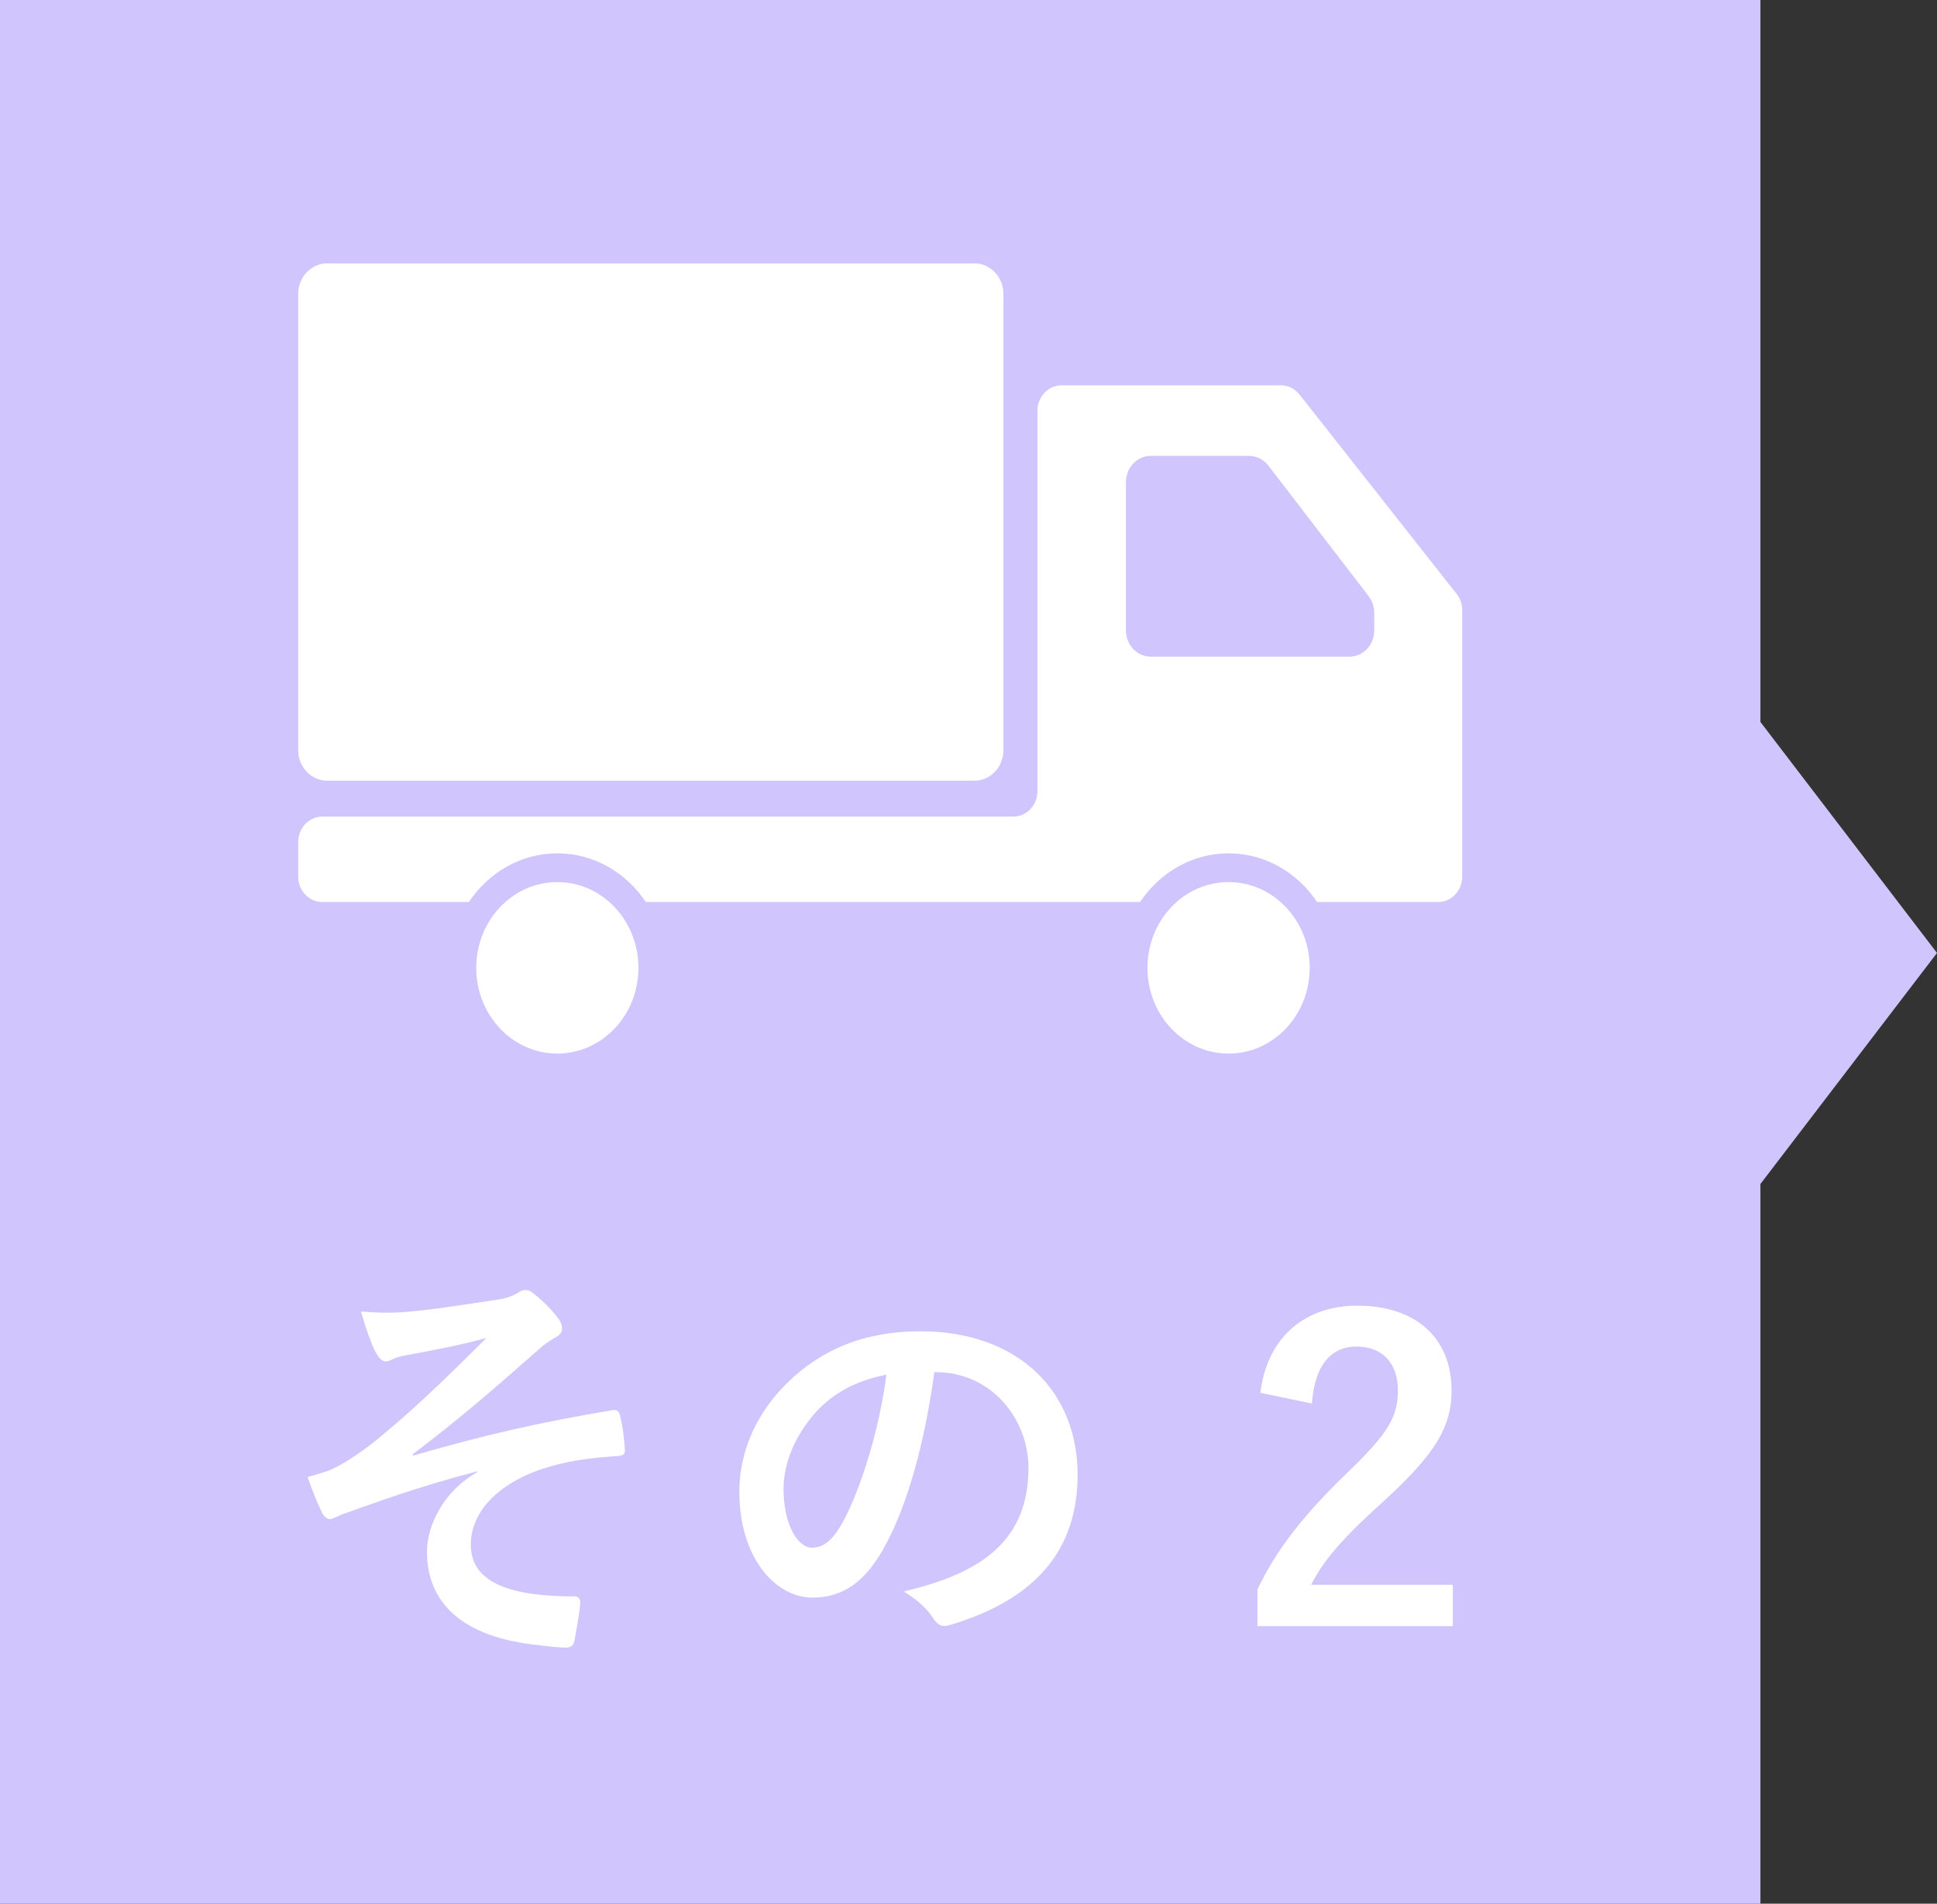
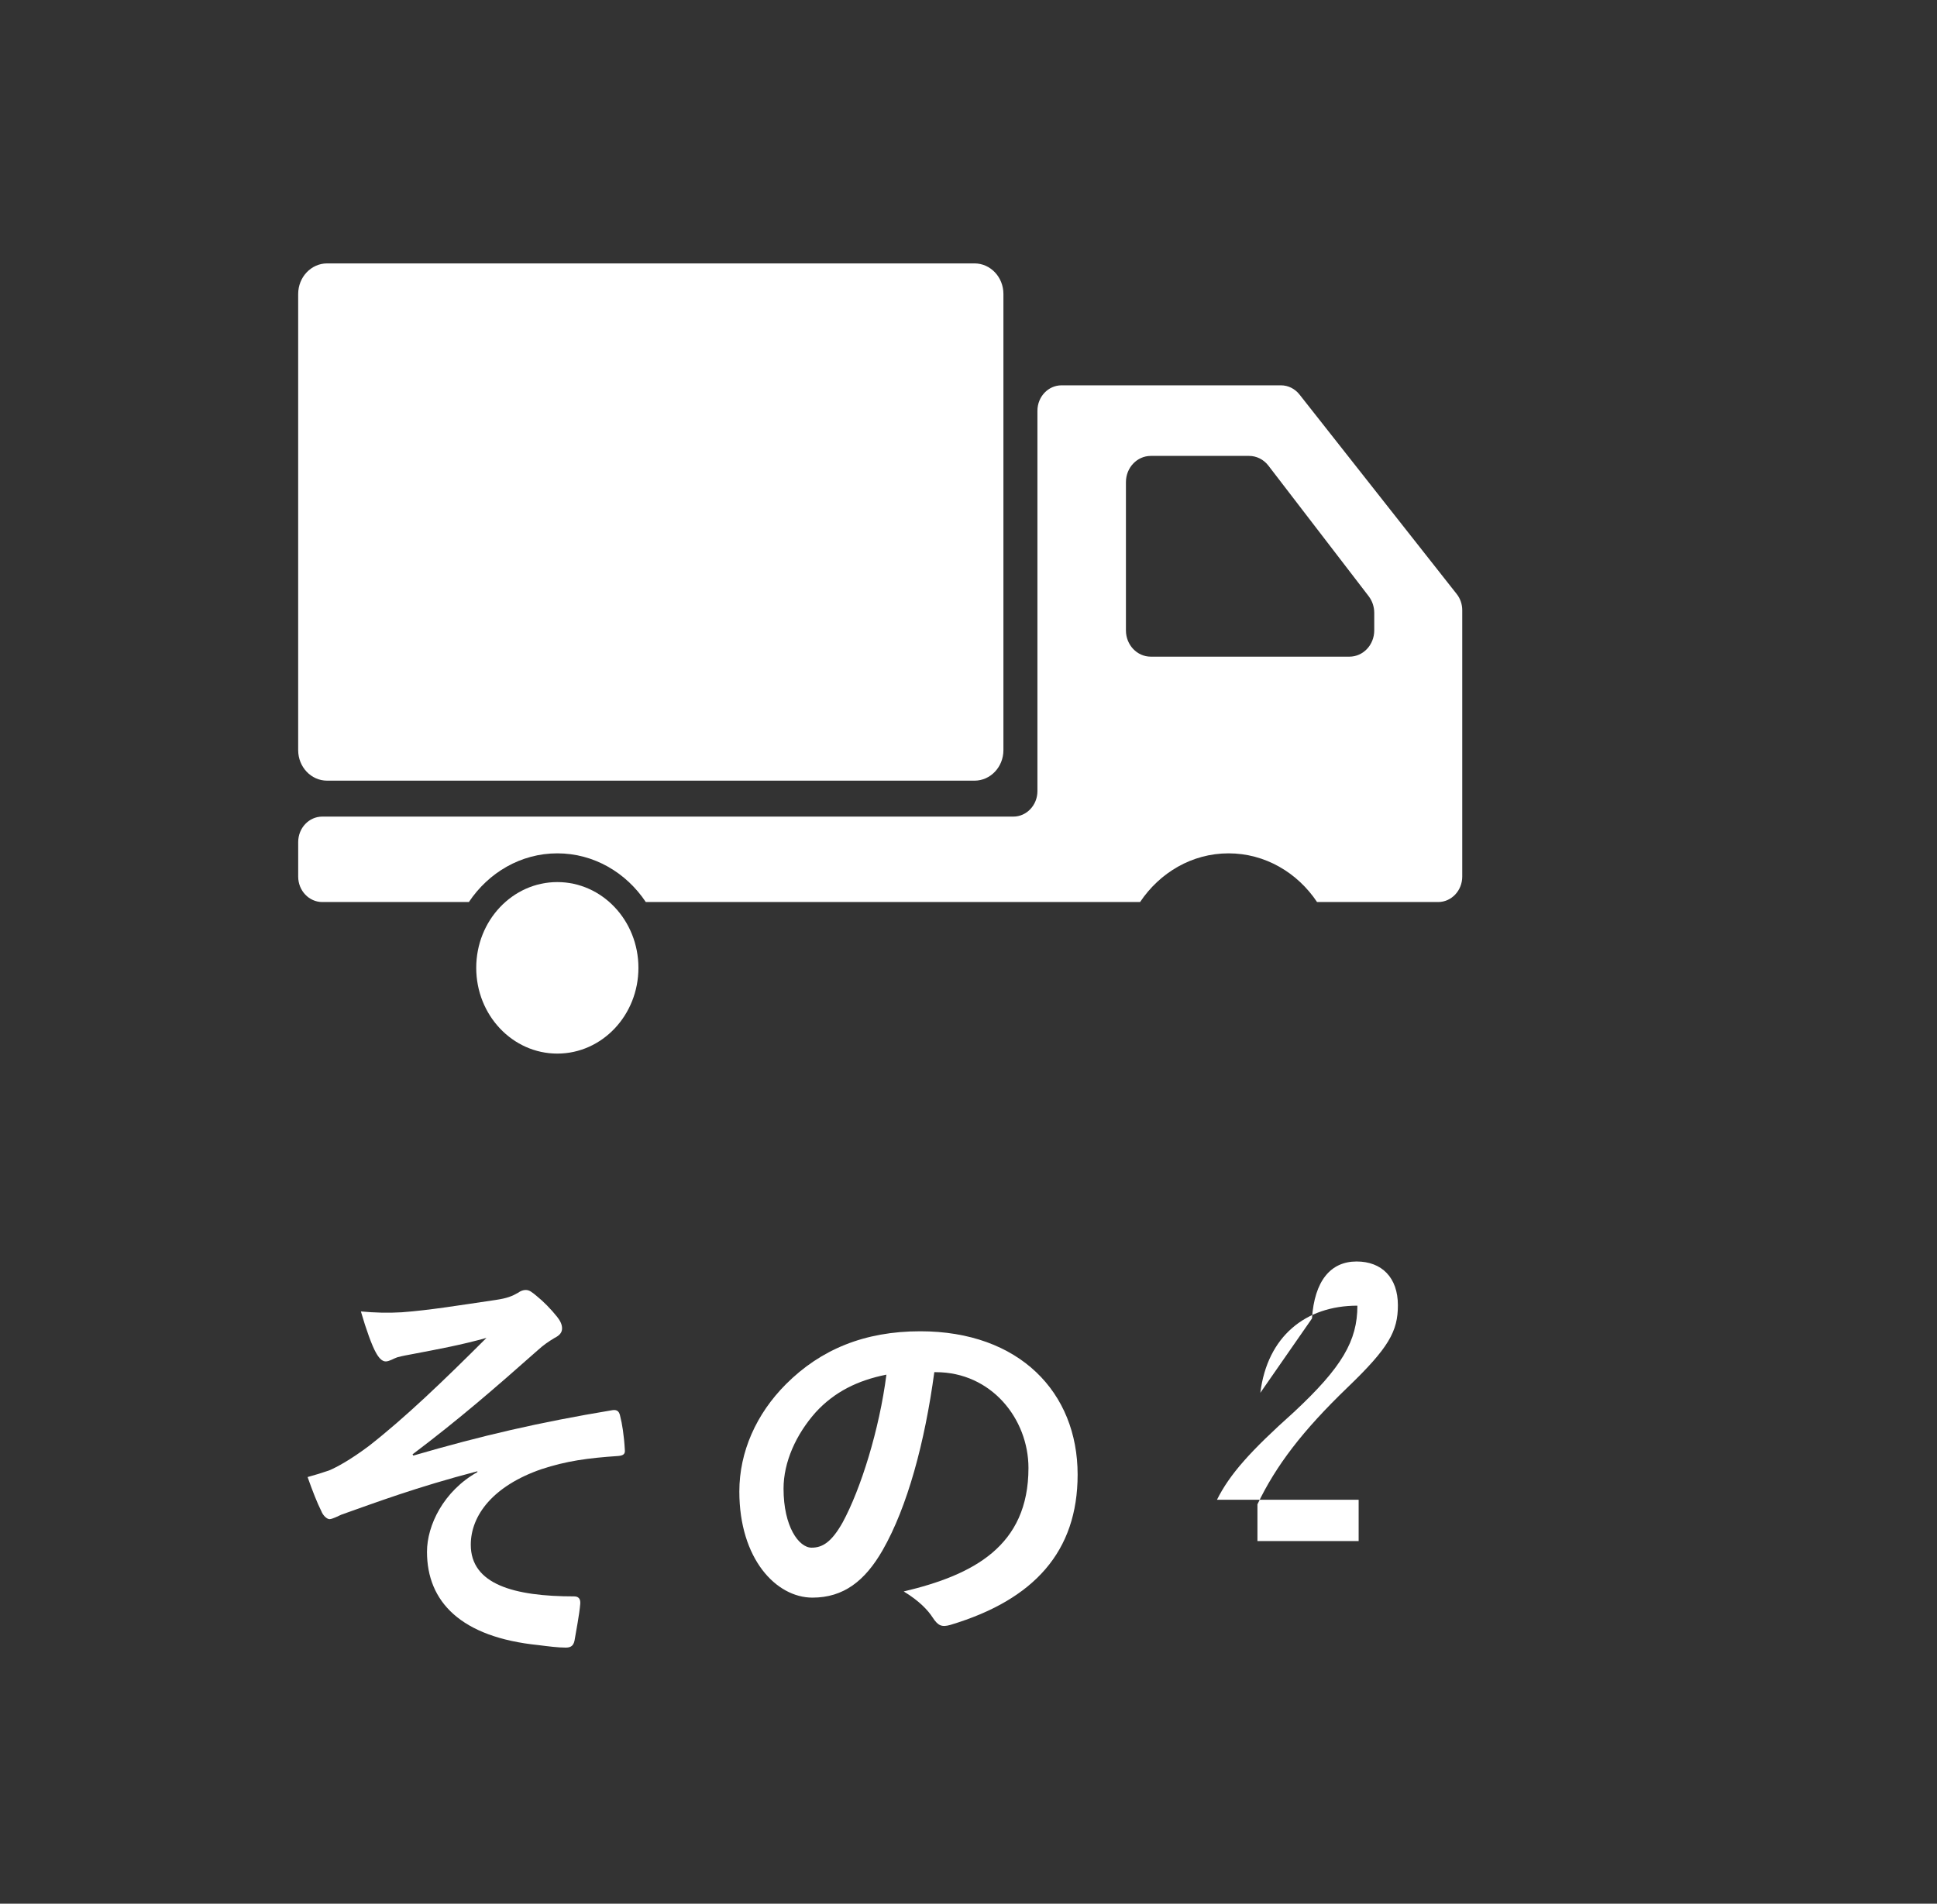
<svg xmlns="http://www.w3.org/2000/svg" version="1.1" id="レイヤー_1" x="0px" y="0px" width="107.83px" height="106px" viewBox="0 0 107.83 106" enable-background="new 0 0 107.83 106" xml:space="preserve">
  <rect x="0" y="0" width="107.83" height="106" fill="#333333" stroke="none" />
-   <polygon fill="#D0C5FC" points="98,40.2 98,0 0,0 0,106 98,106 98,65.928 107.83,53.063 " />
  <g>
    <path fill="#FFFFFF" d="M18.208,14.667H54.25c0.889,0,1.609,0.763,1.609,1.702v25.399c0,0.939-0.721,1.701-1.609,1.701H18.208   c-0.888,0-1.609-0.762-1.609-1.701V16.369C16.6,15.43,17.321,14.667,18.208,14.667z" />
-     <path fill="#FFFFFF" d="M68.392,49.116c2.494,0,4.519,2.138,4.519,4.775s-2.024,4.775-4.519,4.775   c-2.493,0-4.515-2.138-4.515-4.775S65.898,49.116,68.392,49.116z" />
    <path fill="#FFFFFF" d="M16.6,46.889v1.921c0,0.782,0.601,1.417,1.341,1.417h8.161c1.092-1.637,2.89-2.711,4.924-2.711   c2.035,0,3.833,1.074,4.925,2.711h27.516c1.094-1.637,2.891-2.711,4.925-2.711s3.835,1.074,4.927,2.711h6.74   c0.741,0,1.342-0.635,1.342-1.417v-5.094v-9.739c0-0.331-0.109-0.653-0.312-0.906L72.34,21.966c-0.254-0.321-0.631-0.51-1.029-0.51   H59.093c-0.741,0-1.341,0.635-1.341,1.418v21.177c0,0.783-0.602,1.419-1.343,1.419H17.94C17.2,45.47,16.6,46.104,16.6,46.889z    M75.12,36.564H64.064c-0.766,0-1.385-0.652-1.385-1.461v-8.256c0-0.808,0.619-1.461,1.385-1.461h5.471   c0.416,0,0.811,0.198,1.074,0.54l5.584,7.273c0.199,0.263,0.309,0.587,0.309,0.922v0.981C76.502,35.912,75.883,36.564,75.12,36.564   z" />
    <path fill="#FFFFFF" d="M31.025,49.116c2.495,0,4.515,2.138,4.515,4.775s-2.021,4.775-4.515,4.775   c-2.493,0-4.514-2.138-4.514-4.775S28.533,49.116,31.025,49.116z" />
  </g>
  <g>
    <path fill="#FFFFFF" d="M26.574,81.923c-3.426,0.896-5.611,1.725-7.565,2.414c-0.161,0.069-0.506,0.253-0.667,0.253   c-0.115,0-0.345-0.16-0.46-0.459c-0.23-0.46-0.483-1.104-0.759-1.886c0.506-0.139,0.713-0.207,1.196-0.368   c0.437-0.184,1.196-0.598,2.208-1.356c1.978-1.541,4.139-3.61,6.554-6.025c-1.403,0.392-2.645,0.621-4.093,0.897   c-0.345,0.068-0.529,0.092-0.874,0.184c-0.207,0.069-0.437,0.23-0.644,0.23s-0.391-0.207-0.552-0.506   c-0.207-0.368-0.529-1.242-0.828-2.277c0.759,0.069,1.518,0.093,2.276,0.046c1.541-0.114,3.22-0.391,5.243-0.689   c0.621-0.092,0.897-0.207,1.219-0.391c0.161-0.115,0.299-0.161,0.437-0.161c0.207,0,0.345,0.115,0.621,0.345   c0.345,0.276,0.782,0.713,1.127,1.149c0.184,0.23,0.276,0.438,0.276,0.645c0,0.229-0.138,0.391-0.414,0.528   c-0.345,0.207-0.644,0.414-0.943,0.69c-2.391,2.115-4.346,3.817-6.967,5.795l0.046,0.068c3.794-1.104,6.944-1.84,11.083-2.529   c0.299-0.046,0.391,0.115,0.437,0.368c0.092,0.345,0.207,1.012,0.253,1.862c0.023,0.23-0.115,0.299-0.368,0.322   c-1.702,0.115-2.875,0.275-4.277,0.735c-2.667,0.92-3.932,2.553-3.932,4.208c0,2.208,2.415,2.875,5.749,2.875   c0.229,0,0.368,0.114,0.345,0.414c-0.046,0.574-0.23,1.518-0.299,1.932c-0.046,0.367-0.184,0.506-0.506,0.506   c-0.437,0-0.966-0.069-1.518-0.139c-4.323-0.437-6.209-2.414-6.209-5.196c0-1.472,0.92-3.381,2.806-4.438V81.923z" />
    <path fill="#FFFFFF" d="M52.012,76.404c-0.529,3.909-1.495,7.496-2.875,9.91c-0.989,1.725-2.185,2.645-3.909,2.645   c-2.023,0-4.07-2.161-4.07-5.909c0-2.208,0.942-4.323,2.598-5.979c1.932-1.932,4.369-2.943,7.474-2.943   c5.518,0,8.76,3.403,8.76,7.979c0,4.277-2.414,6.968-7.082,8.37c-0.483,0.139-0.69,0.047-0.989-0.413   c-0.253-0.392-0.736-0.92-1.61-1.449c3.886-0.92,6.944-2.529,6.944-6.875c0-2.736-2.068-5.335-5.15-5.335H52.012z M45.412,78.635   c-1.104,1.241-1.793,2.782-1.793,4.254c0,2.115,0.851,3.288,1.563,3.288c0.598,0,1.104-0.299,1.725-1.402   c1.012-1.862,2.046-5.174,2.438-8.232C47.734,76.864,46.447,77.508,45.412,78.635z" />
-     <path fill="#FFFFFF" d="M70.161,77.554c0.392-3.15,2.529-4.852,5.403-4.852c3.15,0,5.243,1.701,5.243,4.736   c0,1.955-0.851,3.427-3.541,5.933c-2.415,2.162-3.564,3.449-4.277,4.875h7.888v2.3H70v-2.047c1.035-2.161,2.507-4.093,5.014-6.507   c2.299-2.208,2.805-3.128,2.805-4.576c0-1.541-0.896-2.438-2.299-2.438c-1.449,0-2.346,1.081-2.484,3.173L70.161,77.554z" />
+     <path fill="#FFFFFF" d="M70.161,77.554c0.392-3.15,2.529-4.852,5.403-4.852c0,1.955-0.851,3.427-3.541,5.933c-2.415,2.162-3.564,3.449-4.277,4.875h7.888v2.3H70v-2.047c1.035-2.161,2.507-4.093,5.014-6.507   c2.299-2.208,2.805-3.128,2.805-4.576c0-1.541-0.896-2.438-2.299-2.438c-1.449,0-2.346,1.081-2.484,3.173L70.161,77.554z" />
  </g>
</svg>